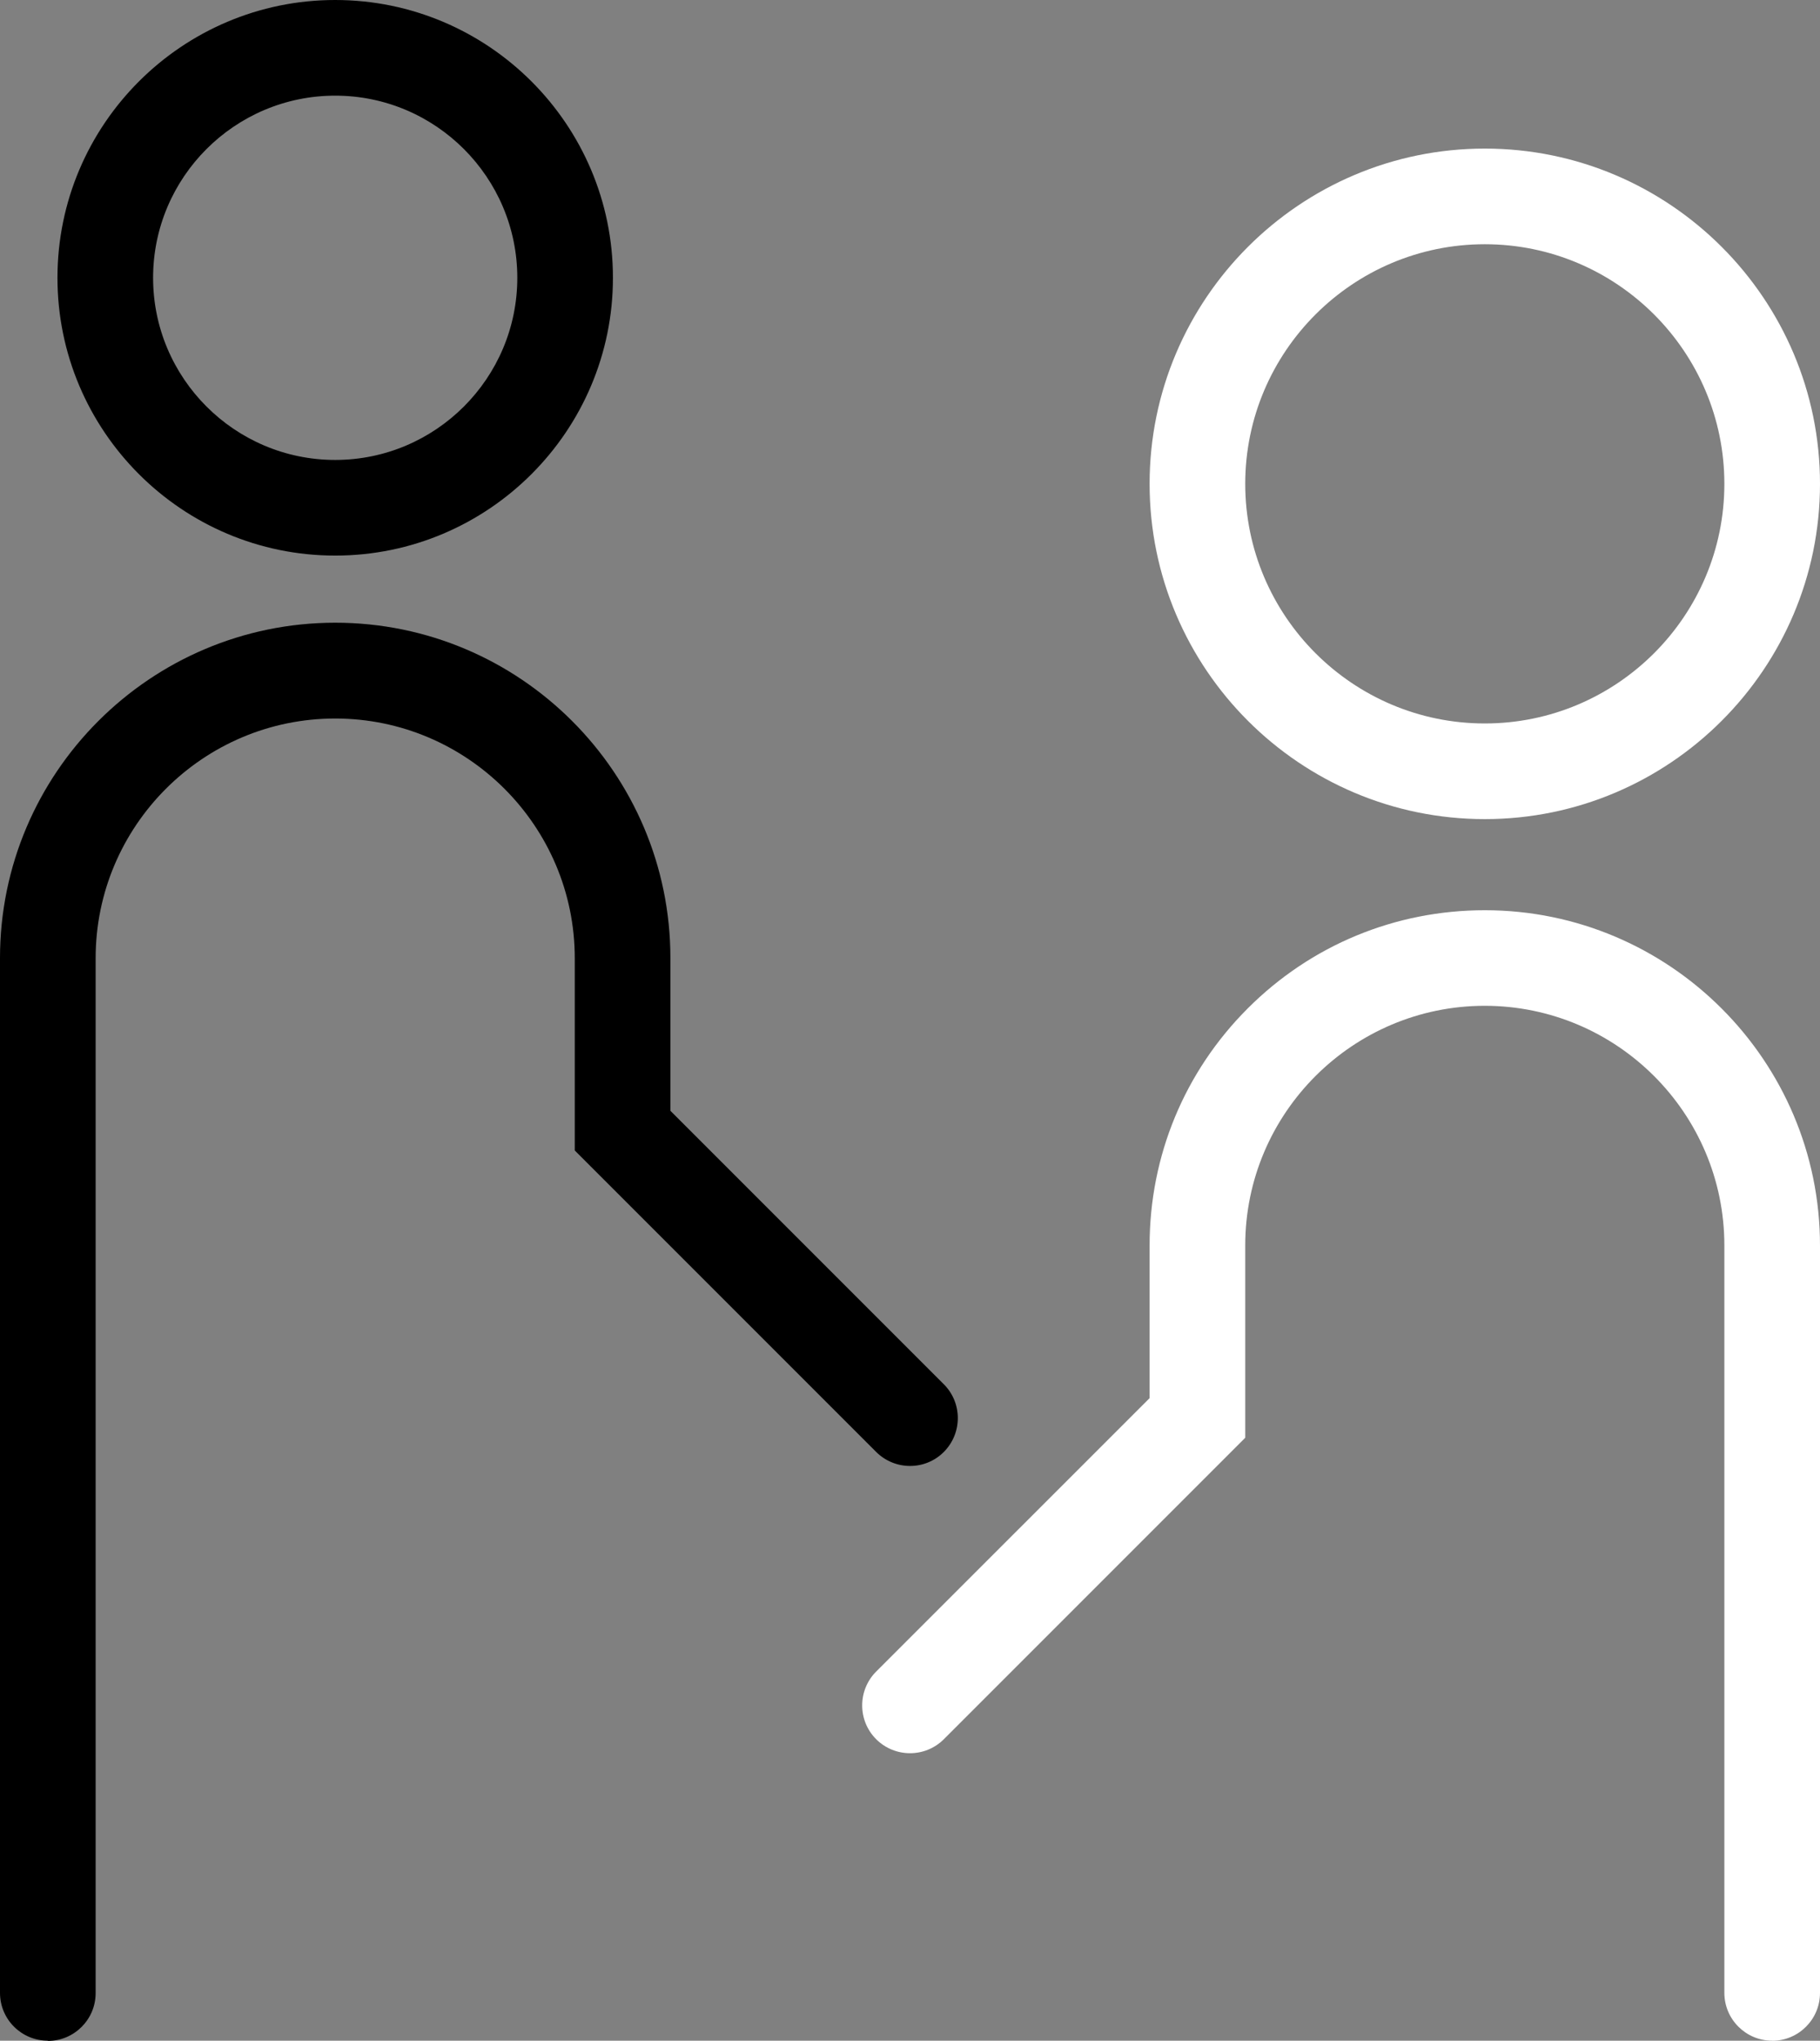
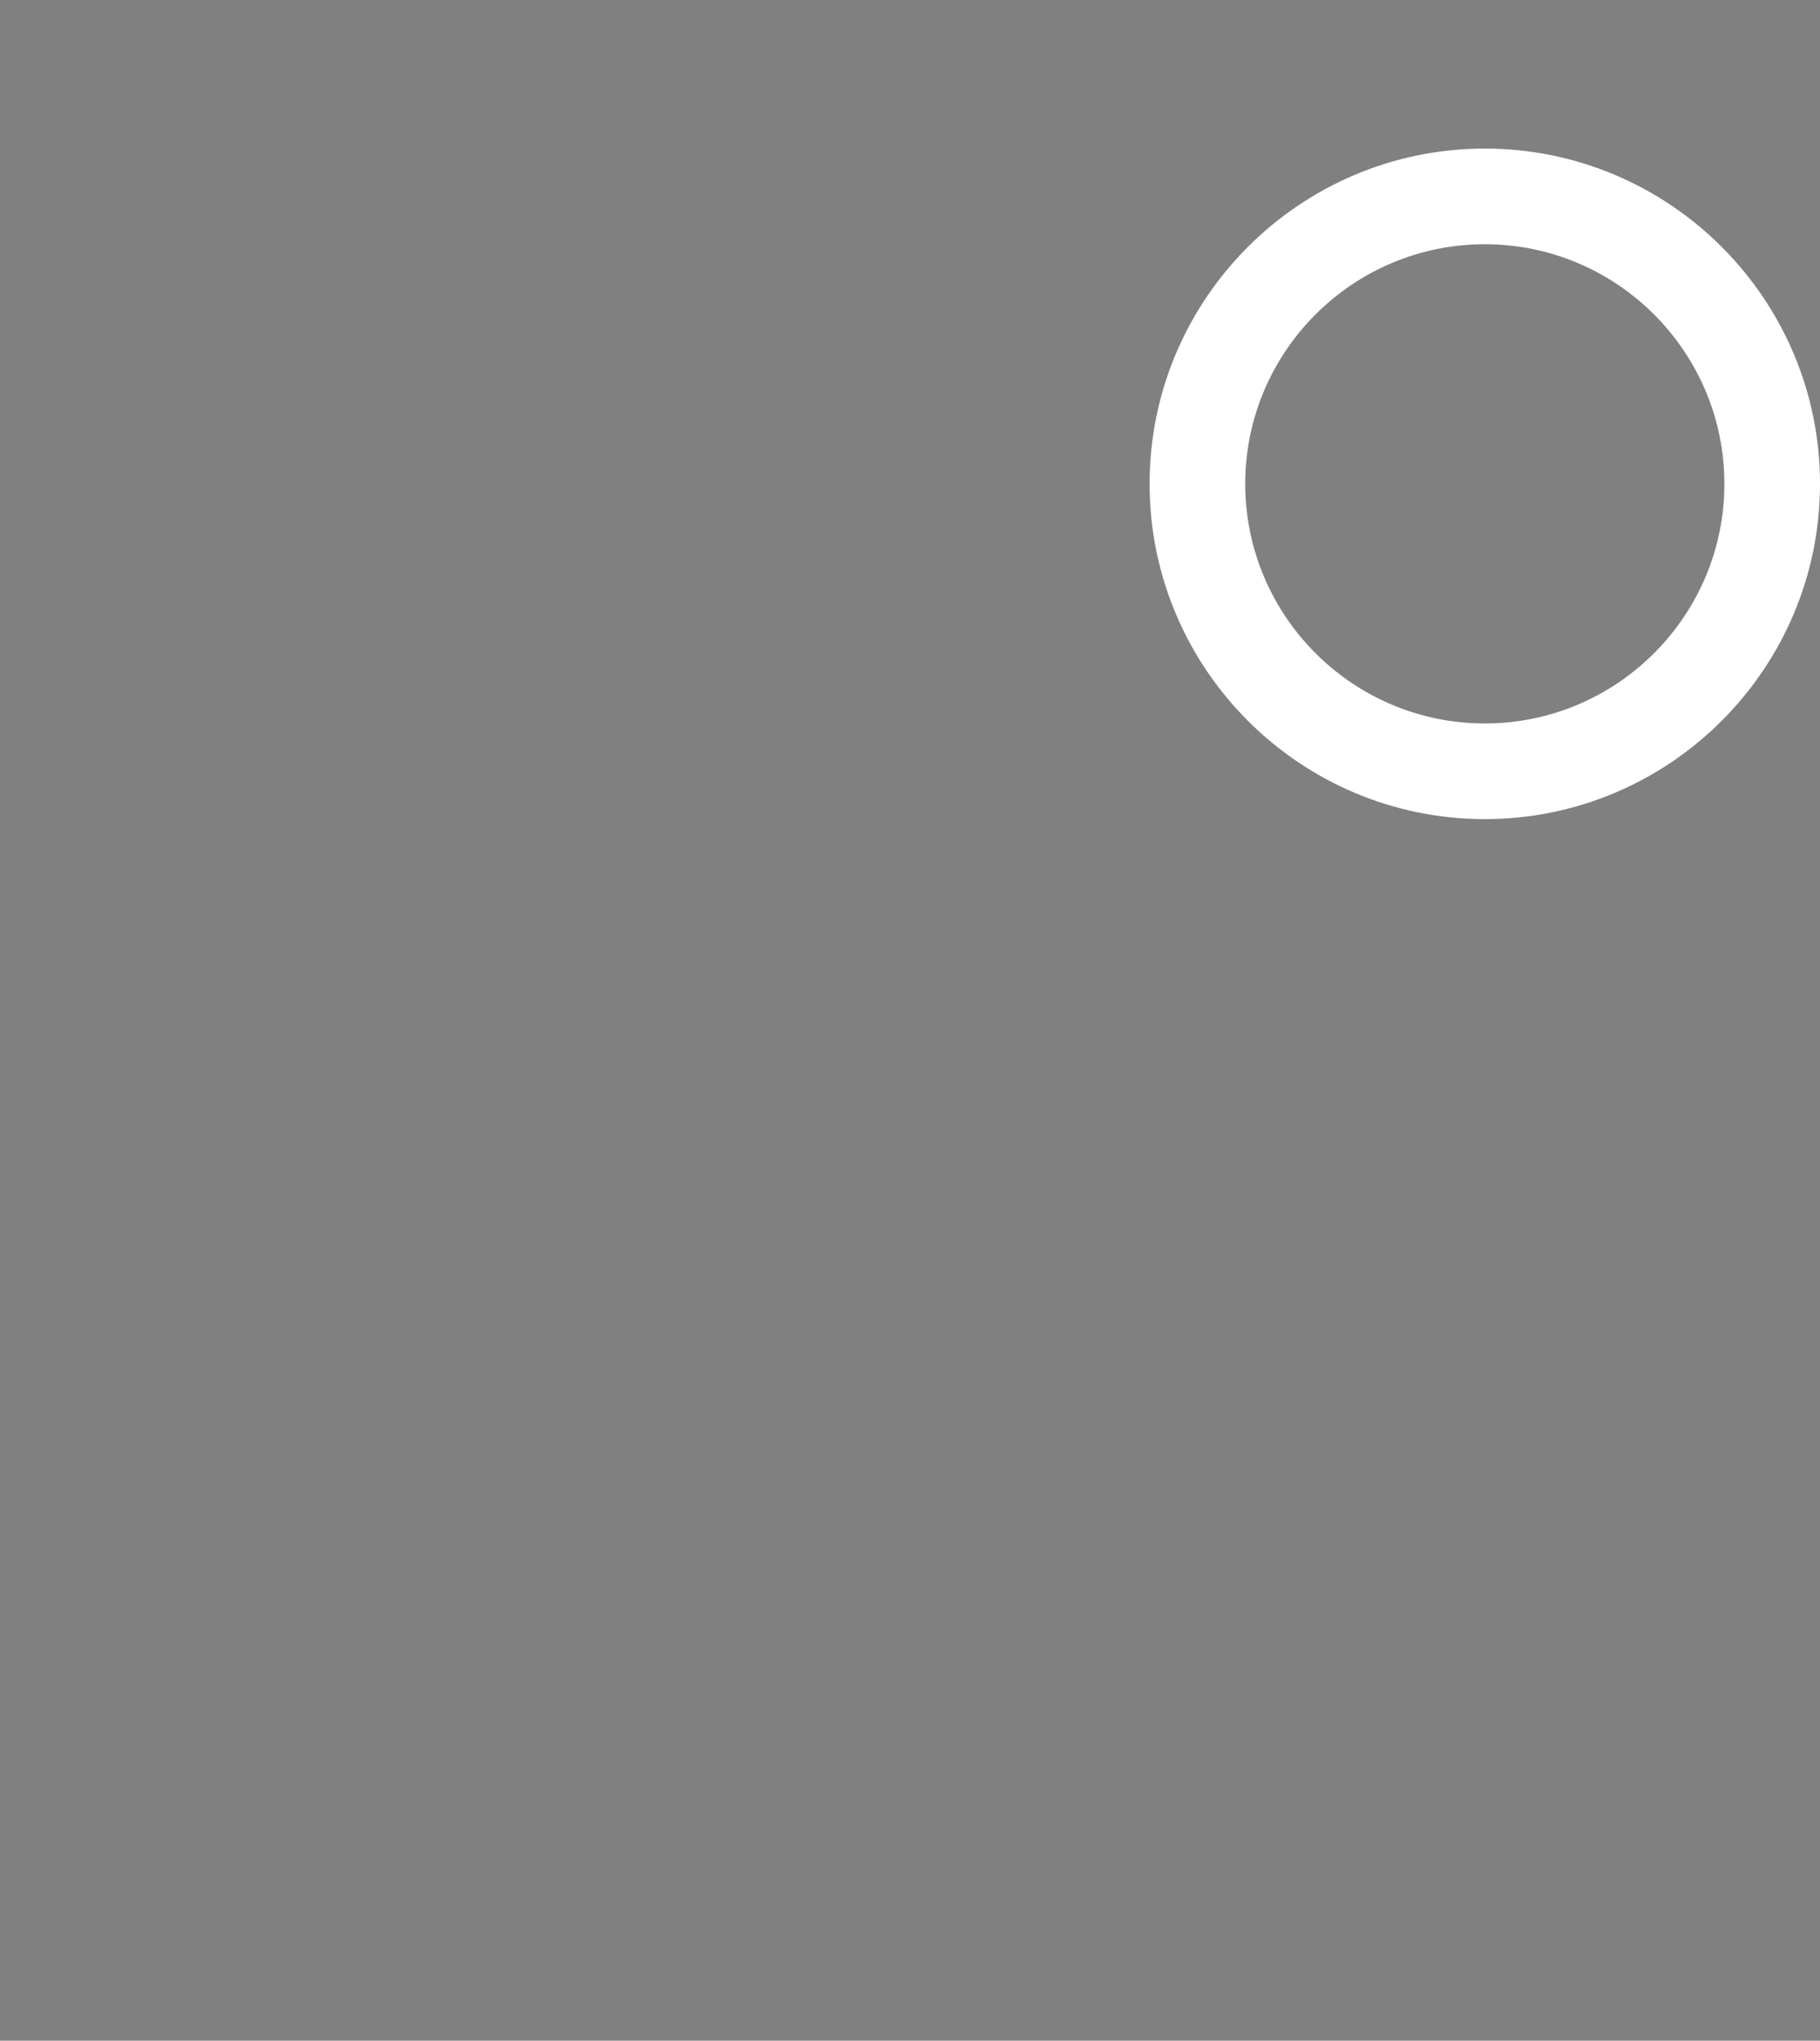
<svg xmlns="http://www.w3.org/2000/svg" id="Laag_2" viewBox="0 0 228.37 256.01">
  <rect x="0" y="0" width="228.37" height="256.01" fill="#808080" stroke="none" />
  <defs>
    <style>.cls-1,.cls-2{stroke-width:0px;}.cls-2{fill:#fff;}</style>
  </defs>
  <g id="Laag_1-2">
    <g id="Group_1814">
      <g id="Group_1815">
-         <path class="cls-1" d="M42.06,69.7s0,0,0,0c-19.22,0-34.85-15.64-34.85-34.85C7.21,15.63,22.85,0,42.06,0c19.22,0,34.85,15.63,34.85,34.85h0c0,19.22-15.64,34.85-34.85,34.85ZM42.06,12c-12.6,0-22.85,10.25-22.85,22.85,0,12.6,10.25,22.85,22.85,22.85,12.6,0,22.85-10.25,22.85-22.85,0-12.6-10.25-22.85-22.85-22.85ZM70.91,34.85h0,0Z" />
-         <path class="cls-1" d="M6,256.01C2.69,256.01,0,253.33,0,250.01V120.19c0-23.19,18.86-42.06,42.06-42.07h0c23.19,0,42.06,18.86,42.06,42.06v19.17l34.31,34.31c2.34,2.34,2.34,6.14,0,8.49s-6.14,2.34-8.49,0l-37.82-37.82v-24.12c0-16.58-13.49-30.07-30.06-30.07h0c-16.58,0-30.06,13.49-30.06,30.07v129.83c0,3.31-2.69,6-6,6Z" />
        <path class="cls-2" d="M186.31,102.76c-23.19,0-42.06-18.87-42.06-42.06s18.87-42.06,42.06-42.06,42.06,18.87,42.06,42.06-18.87,42.06-42.06,42.06ZM186.31,30.64c-16.58,0-30.06,13.49-30.06,30.06s13.49,30.06,30.06,30.06,30.06-13.49,30.06-30.06-13.49-30.06-30.06-30.06Z" />
-         <path class="cls-2" d="M222.37,256.01c-3.31,0-6-2.69-6-6v-93.76c0-16.58-13.48-30.06-30.06-30.07h0c-16.57,0-30.06,13.48-30.06,30.06v24.13l-37.82,37.82c-2.34,2.34-6.14,2.34-8.49,0-2.34-2.34-2.34-6.14,0-8.49l34.31-34.3v-19.15c0-11.25,4.38-21.81,12.32-29.75,7.94-7.94,18.51-12.31,29.74-12.31h0c23.19,0,42.06,18.88,42.06,42.07v93.76c0,3.31-2.69,6-6,6Z" />
      </g>
    </g>
  </g>
</svg>